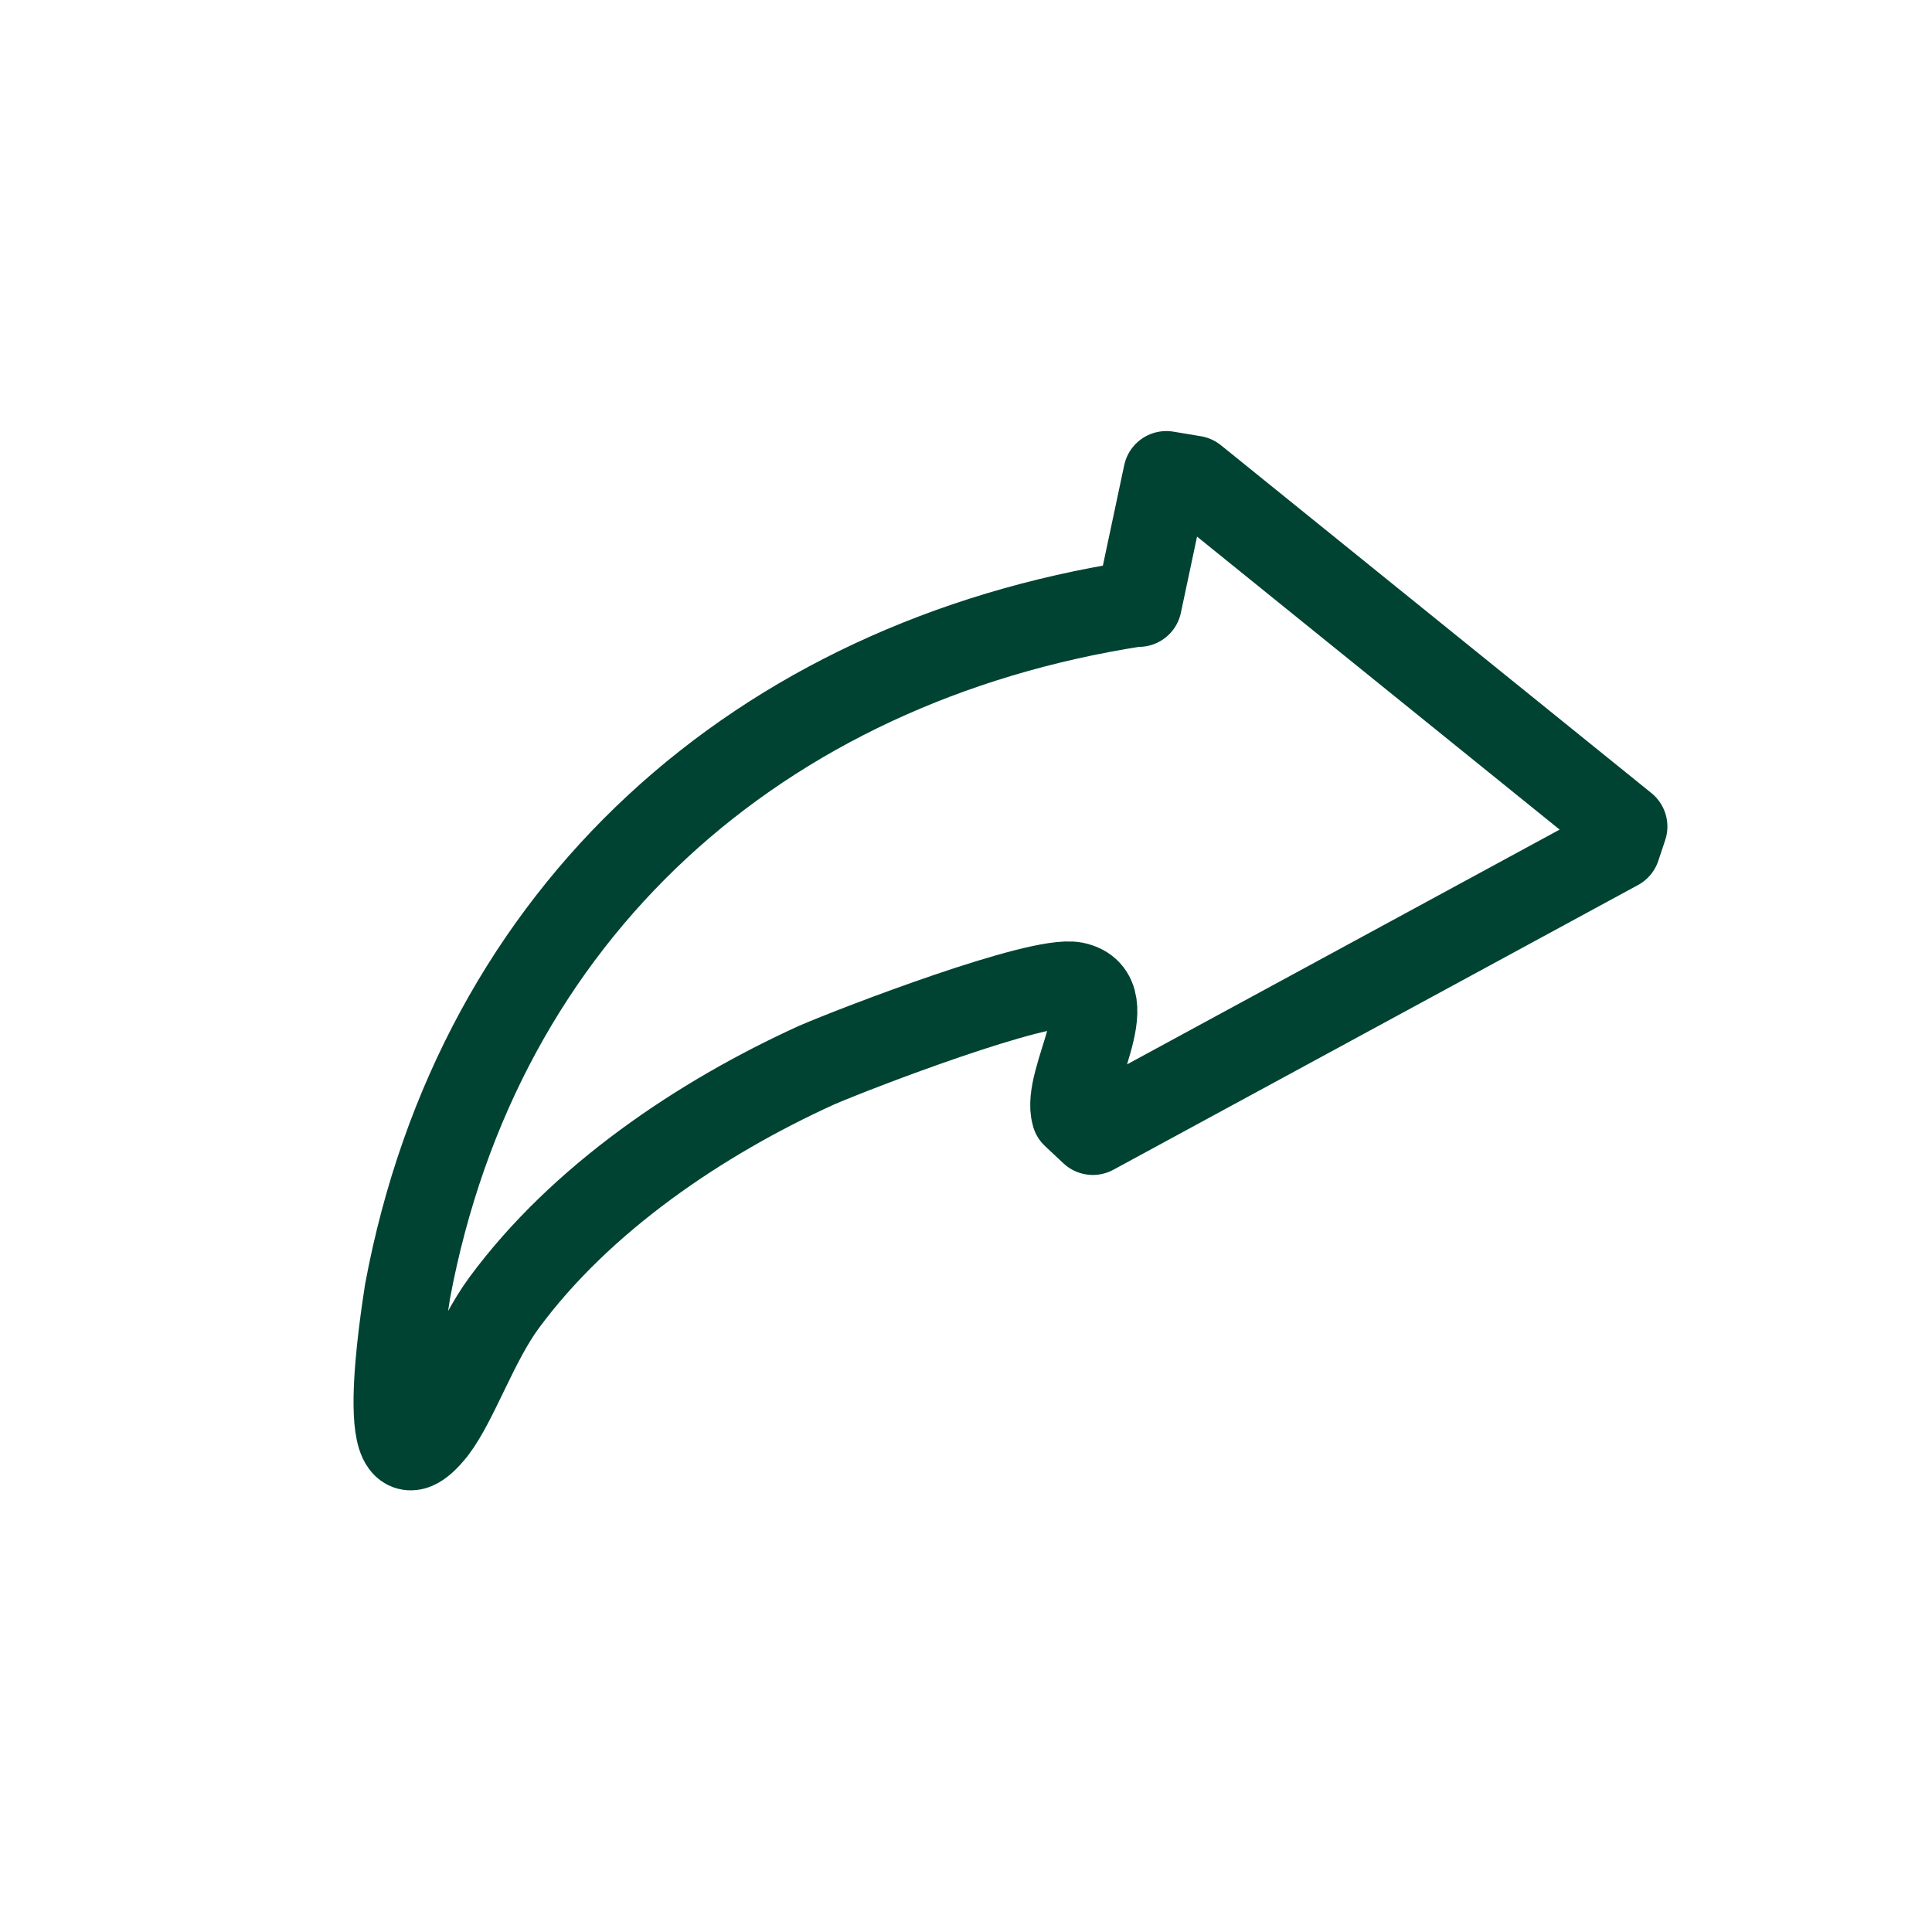
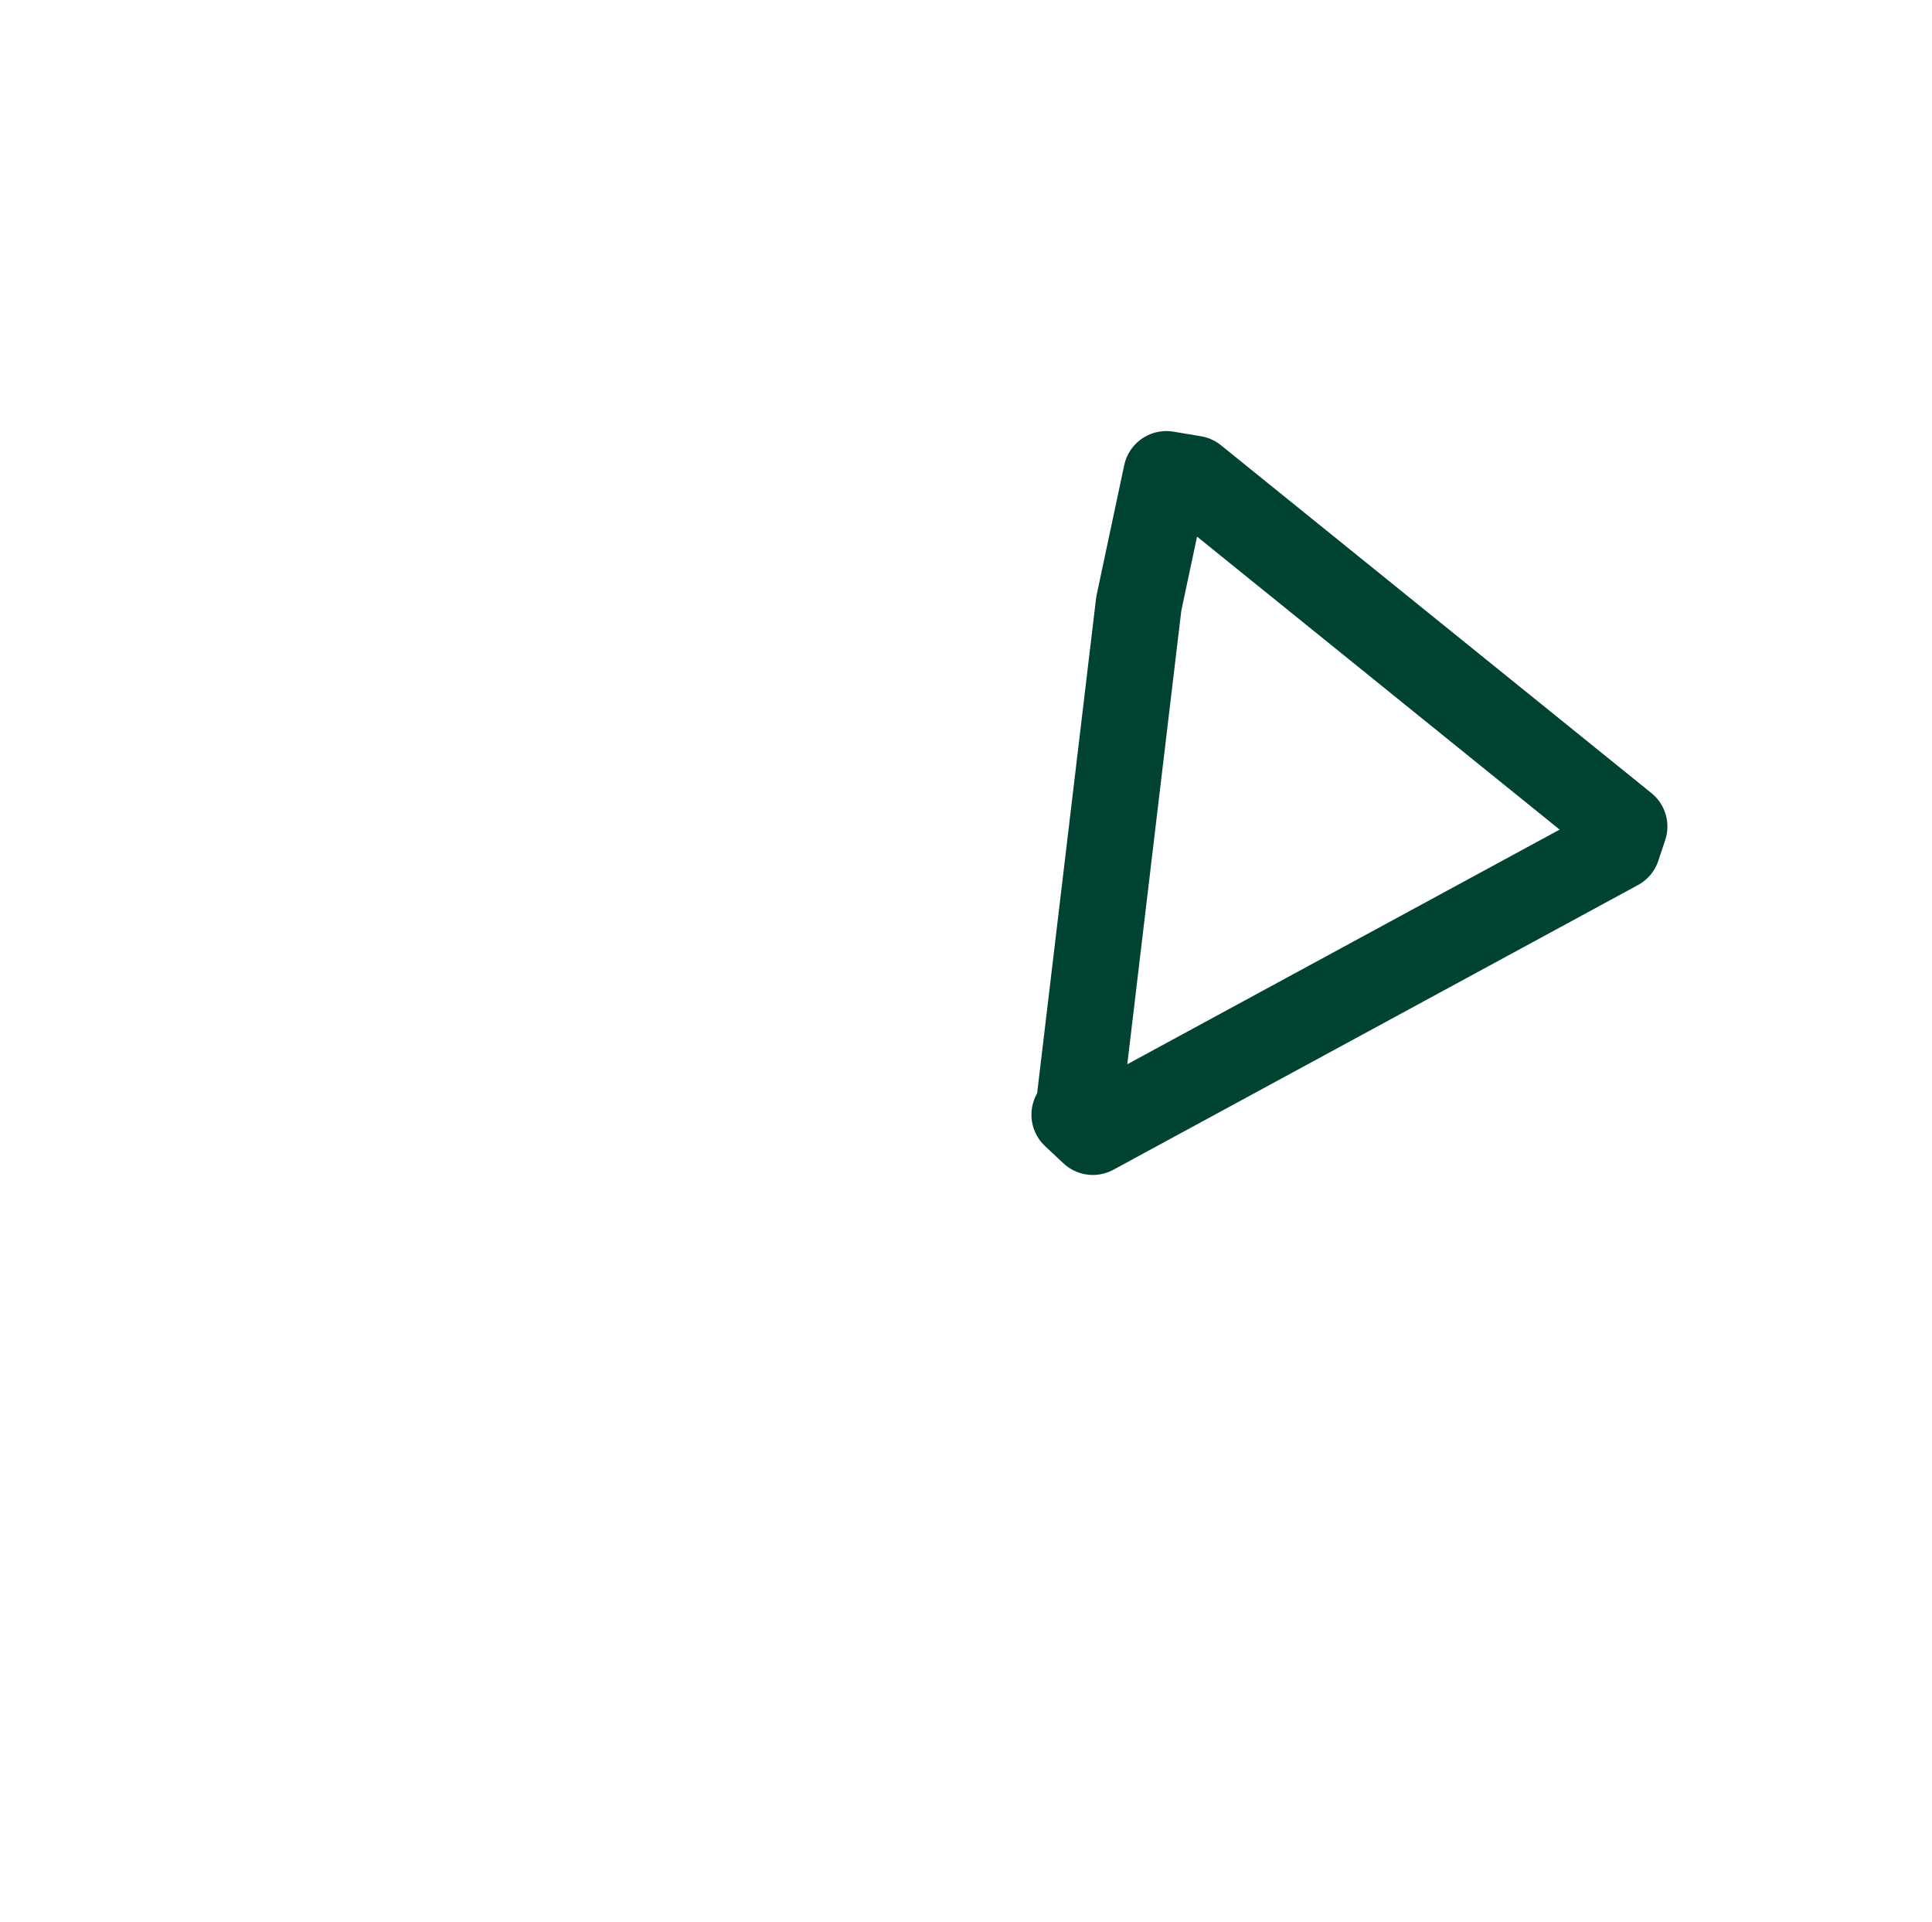
<svg xmlns="http://www.w3.org/2000/svg" id="Capa_1" version="1.1" viewBox="0 0 16.83 16.74">
  <defs>
    <style>
      .st0 {
        fill: none;
        stroke: #014332;
        stroke-linecap: round;
        stroke-linejoin: round;
        stroke-width: .75px;
      }
    </style>
  </defs>
-   <path class="st0" d="M9.92,5.26l.24-1.13.24.04,3.75,3.03-.06.18-4.57,2.48-.16-.15c-.09-.3.43-1.04,0-1.13-.31-.06-1.88.54-2.25.7-1.01.46-2.05,1.16-2.72,2.07-.25.34-.42.85-.61,1.1-.53.67-.26-1-.23-1.2.62-3.32,3.07-5.48,6.34-5.99h.03Z" />
+   <path class="st0" d="M9.92,5.26l.24-1.13.24.04,3.75,3.03-.06.18-4.57,2.48-.16-.15h.03Z" />
</svg>